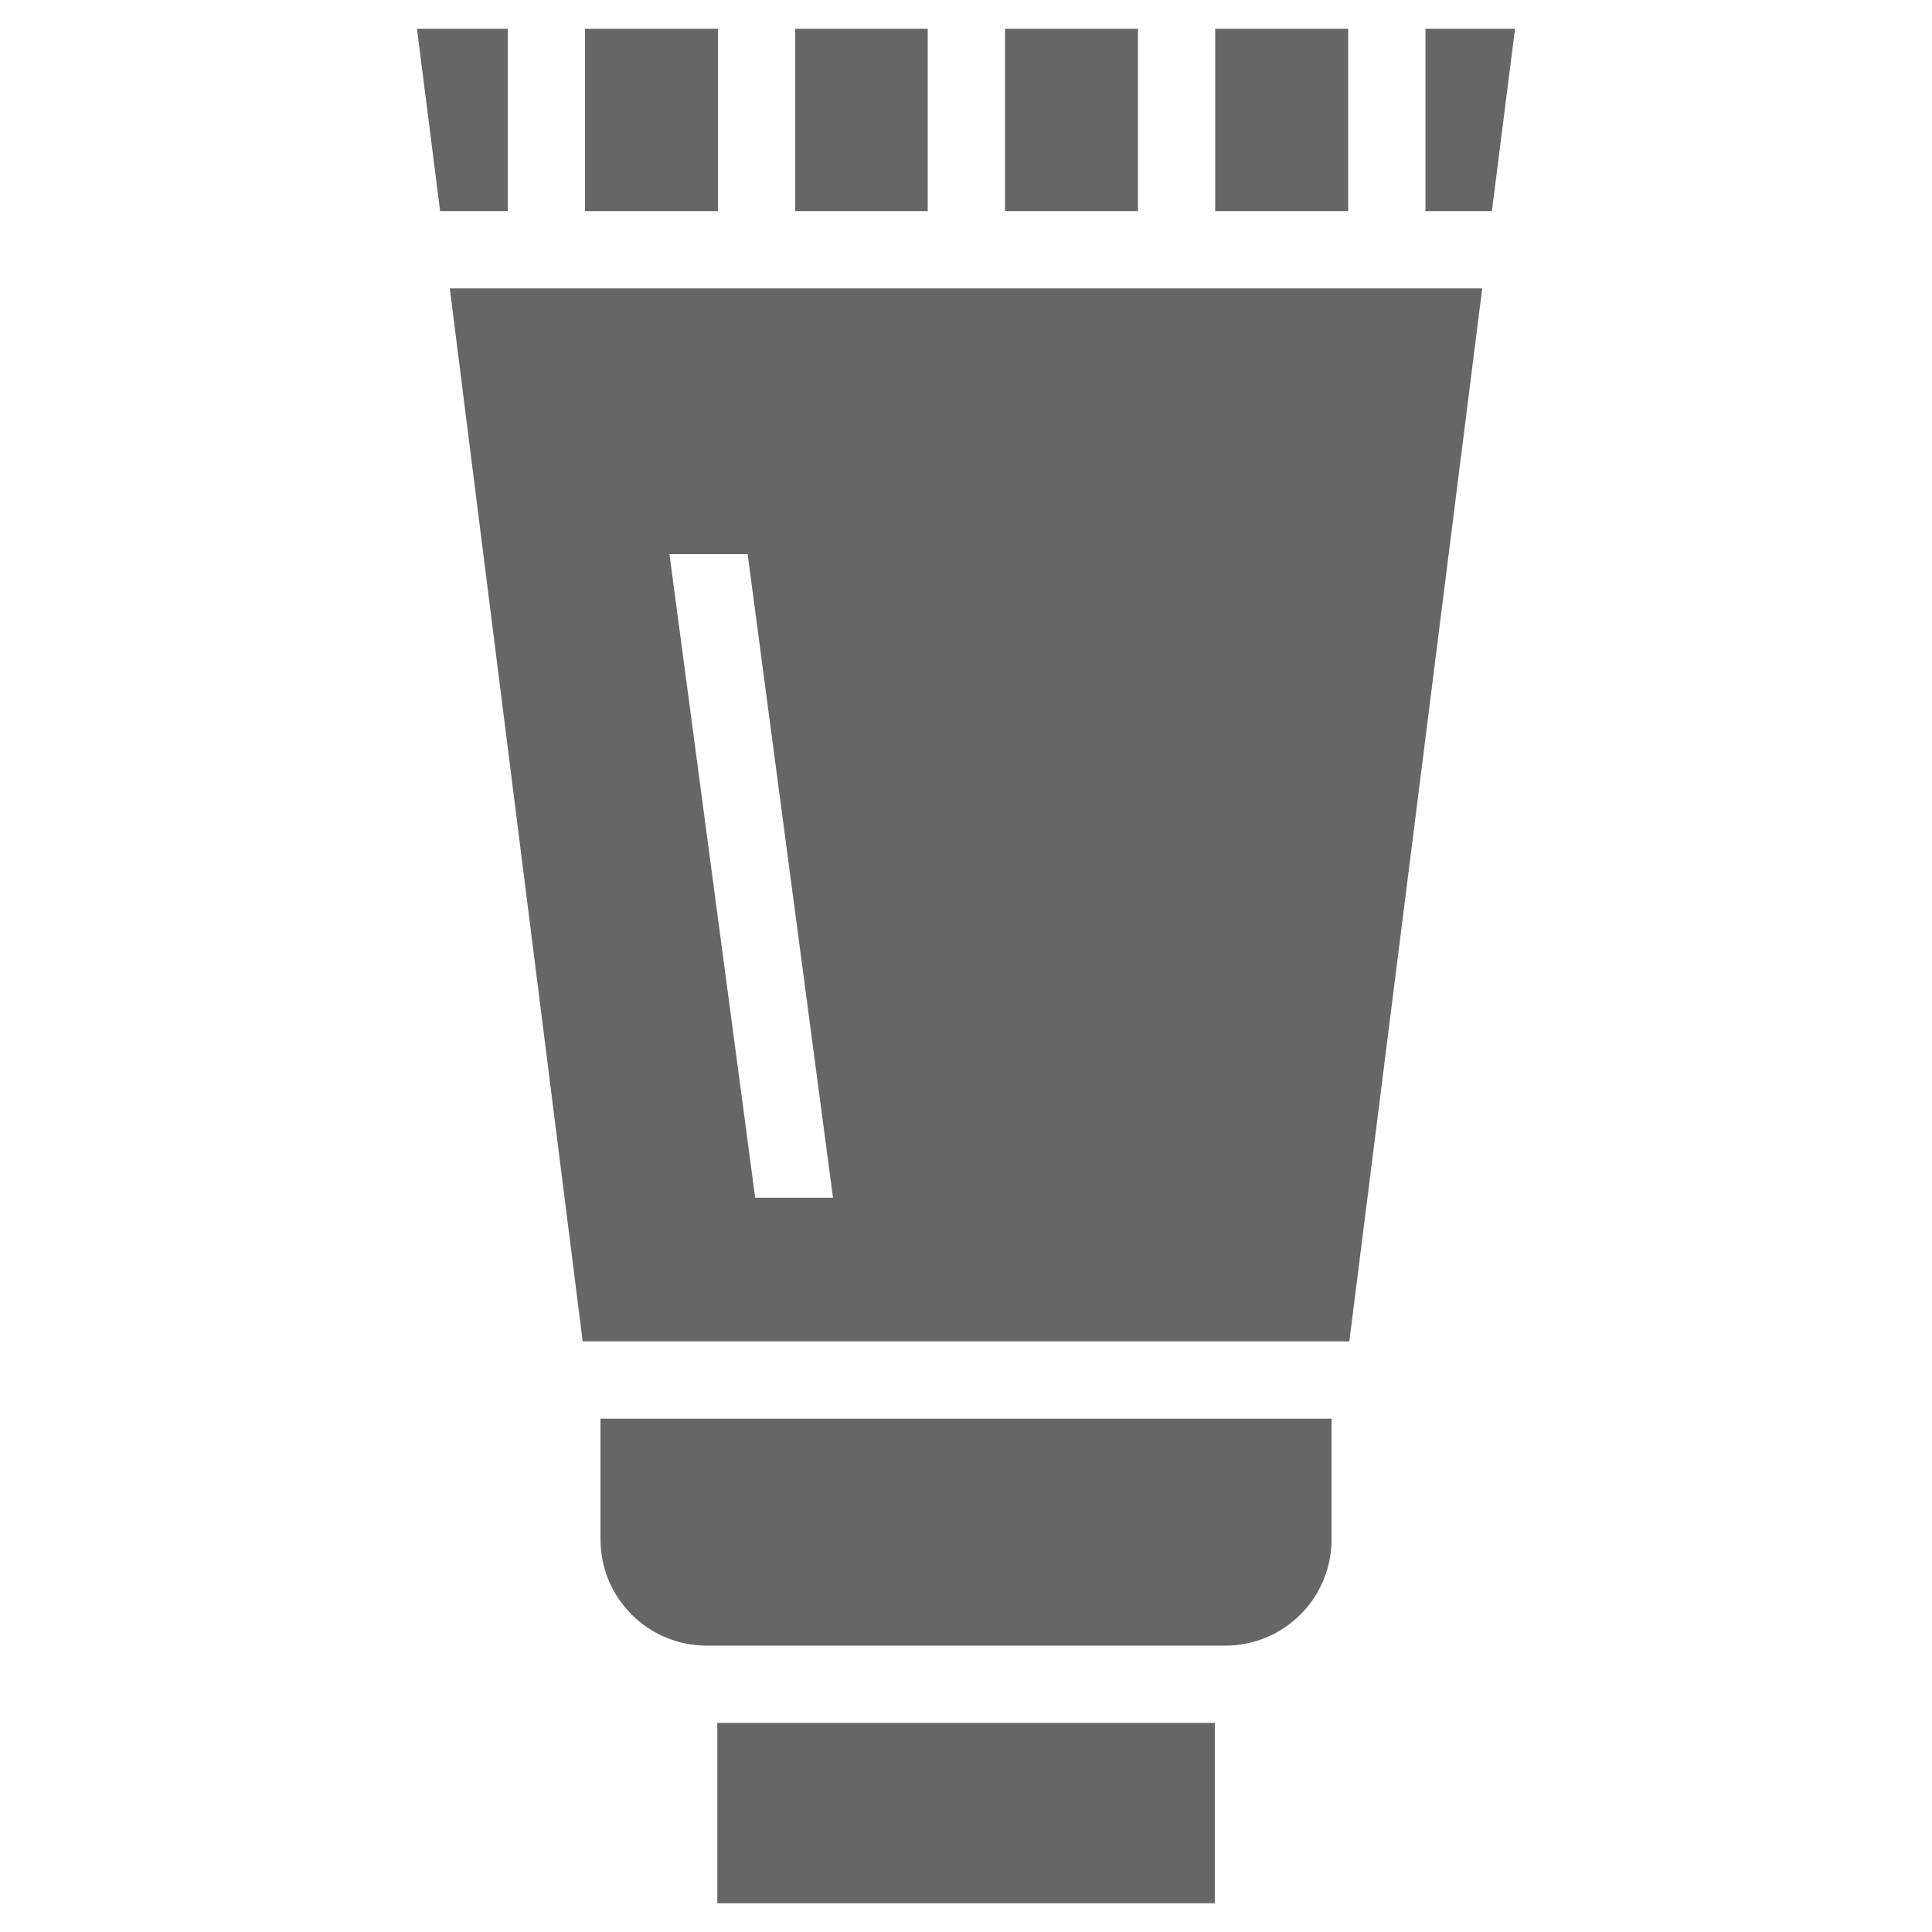
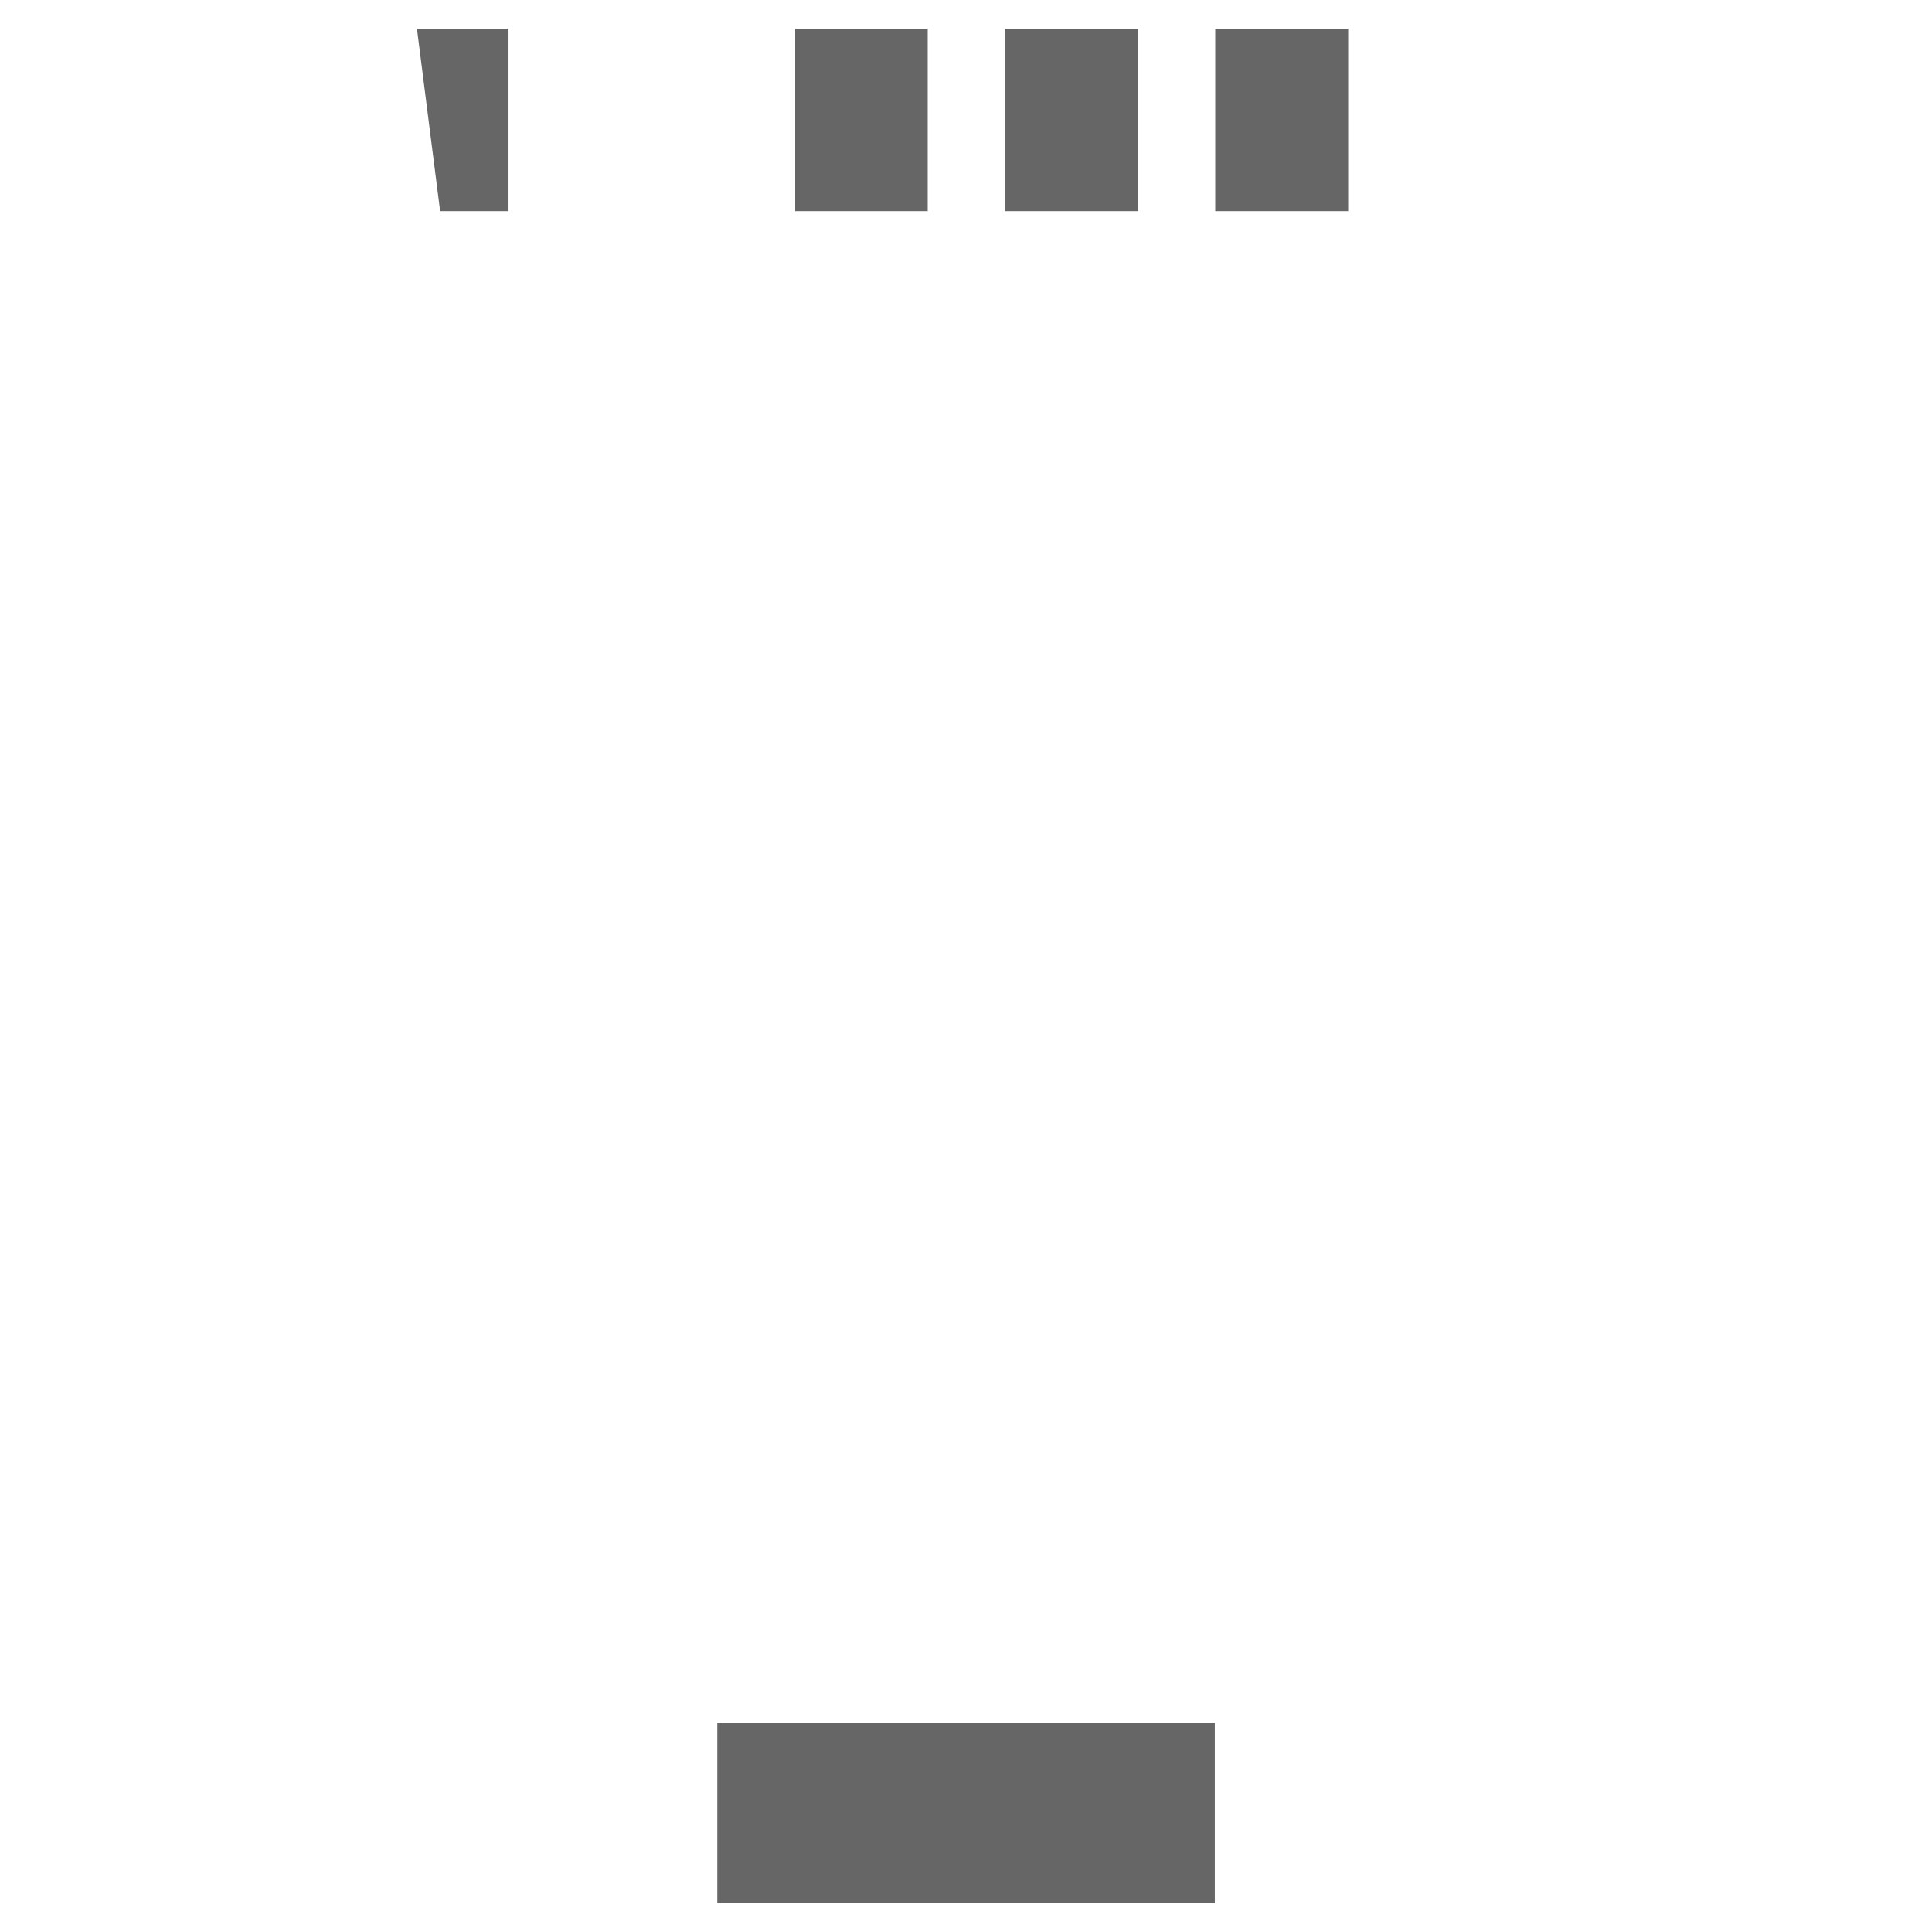
<svg xmlns="http://www.w3.org/2000/svg" width="32" height="32" viewBox="0 0 32 32" fill="none">
-   <path d="M9.651 22.217H22.349L24.55 4.777H7.45L9.651 22.217ZM12.383 9.178L13.797 19.838H12.508L11.088 9.178H12.383Z" fill="#666666" />
  <path d="M7.29 3.497H8.41V0.476H6.906L7.29 3.497Z" fill="#666666" />
-   <path d="M11.891 0.476H9.69V3.497H11.891V0.476Z" fill="#666666" />
  <path d="M15.366 0.476H13.171V3.497H15.366V0.476Z" fill="#666666" />
  <path d="M18.848 0.476H16.646V3.497H18.848V0.476Z" fill="#666666" />
  <path d="M22.33 0.476H20.128V3.497H22.33V0.476Z" fill="#666666" />
-   <path d="M23.61 3.497H24.71L25.094 0.476H23.61V3.497Z" fill="#666666" />
-   <path d="M22.055 25.497V23.497H9.946V25.497C9.946 26.469 10.734 27.257 11.706 27.257H20.295C21.267 27.257 22.055 26.469 22.055 25.497Z" fill="#666666" />
  <path d="M20.121 28.537H11.881V31.524H20.121V28.537Z" fill="#666666" />
</svg>